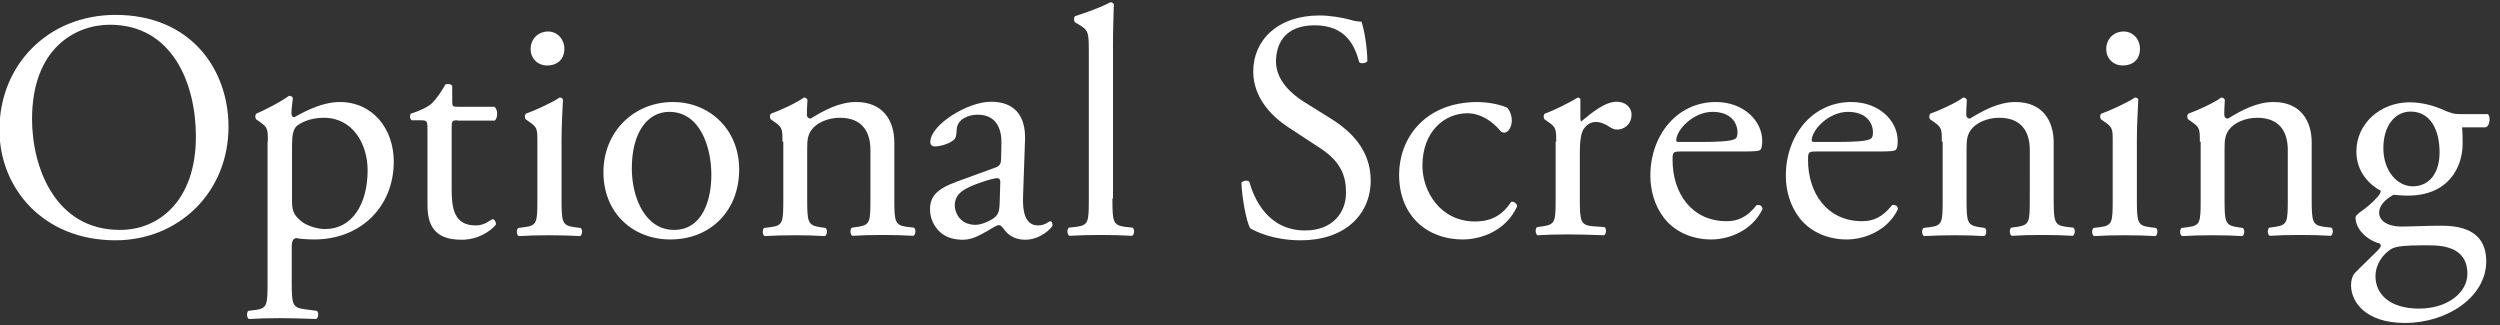
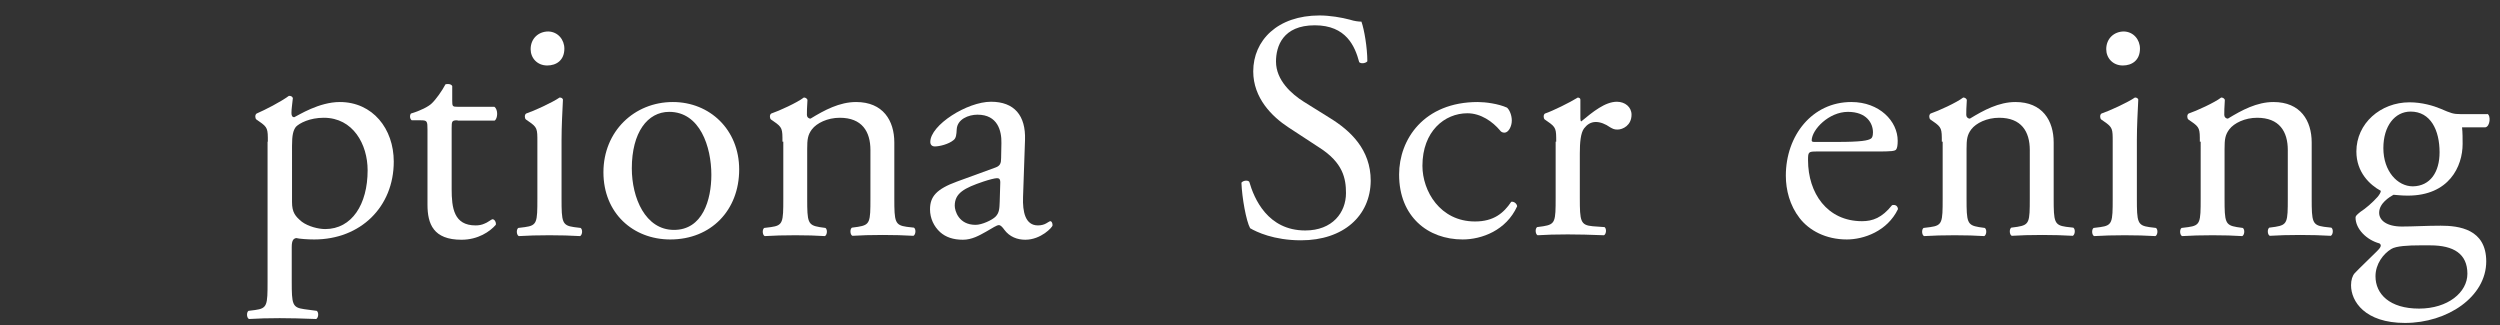
<svg xmlns="http://www.w3.org/2000/svg" version="1.1" id="レイヤー_1" x="0px" y="0px" width="889.5px" height="115.8px" viewBox="0 0 889.5 115.8" style="enable-background:new 0 0 889.5 115.8;" xml:space="preserve">
  <rect x="0" y="0" width="889.5" height="115.8" fill="#333333" stroke="none" />
  <style type="text/css">
	.st0{fill:#FFFFFF;}
</style>
  <g>
-     <path class="st0" d="M-0.2,46.2C-0.2,23,17.2,5.3,41.1,5.3c26.8,0,40.2,19.4,40.2,39.8c0,23.4-17.8,40.4-40.2,40.4   C15.4,85.5-0.2,67-0.2,46.2z M69.7,48.6c0-19.1-8.5-39.8-30.6-39.8c-12.1,0-27.7,8.2-27.7,33.6c0,17.2,8.3,39.4,31.2,39.4   C56.5,81.9,69.7,71.4,69.7,48.6z" />
    <path class="st0" d="M95.3,50.4c0-4.5,0-5.1-3.1-7.2l-1-0.7c-0.5-0.5-0.5-1.7,0.1-2.1c3-1.3,8.5-4.1,11.5-6.3   c0.7,0,1.2,0.2,1.4,0.8c-0.2,2.1-0.5,3.8-0.5,5.3c0,0.8,0.2,1.5,1,1.5c1.5-0.7,8.8-5.4,16.2-5.4c11.7,0,19.2,9.5,19.2,21.2   c0,16.1-11.8,27.7-28.3,27.7c-2.1,0-5.3-0.2-6.4-0.5c-1,0.2-1.6,0.8-1.6,3.2v12.2c0,8.2,0.2,9.3,4.4,9.9l4.5,0.6   c0.8,0.6,0.6,2.5-0.2,2.9c-5.6-0.2-8.9-0.3-13-0.3c-4.2,0-7.6,0.1-10.9,0.3c-0.8-0.3-1-2.3-0.2-2.9l2.4-0.3   c4.3-0.6,4.4-1.7,4.4-10.1V50.4z M103.9,71.9c0,3.7,1.2,5.1,3.5,7c2.3,1.7,5.9,2.6,8.3,2.6c9.5,0,15.1-8.8,15.1-20.9   c0-9.3-5.2-18.7-15.6-18.7c-5,0-8.6,1.9-9.9,3.2c-1,1.3-1.4,3-1.4,6.8V71.9z" />
    <path class="st0" d="M162.8,42.8c-2,0-2.1,0.3-2.1,2.8v21.7c0,6.7,0.8,12.9,8.5,12.9c1.2,0,2.2-0.2,3.1-0.6c1-0.3,2.6-1.6,2.9-1.6   c0.9,0,1.4,1.3,1.2,2c-2.1,2.4-6.3,5.3-12.2,5.3c-10,0-12.1-5.6-12.1-12.5V46.2c0-3.1-0.1-3.4-2.4-3.4h-3.2   c-0.7-0.5-0.8-1.7-0.3-2.4c3.4-1,6.3-2.5,7.4-3.6c1.5-1.4,3.7-4.5,4.9-6.8c0.6-0.2,2-0.2,2.4,0.6v5.2c0,2.1,0.1,2.2,2.1,2.2h12.9   c1.4,1,1.2,4.2,0.1,4.9H162.8z" />
    <path class="st0" d="M191.2,50.4c0-4.5,0-5.1-3.1-7.2l-1-0.7c-0.5-0.5-0.5-1.7,0.1-2.1c2.7-0.9,9.3-3.9,11.9-5.7   c0.6,0,1,0.2,1.2,0.7c-0.2,4.1-0.5,9.6-0.5,14.4v20.9c0,8.3,0.2,9.5,4.4,10.1l2.4,0.3c0.8,0.6,0.6,2.5-0.2,2.9   c-3.5-0.2-6.8-0.3-10.9-0.3c-4.2,0-7.7,0.1-10.9,0.3c-0.8-0.3-1-2.3-0.2-2.9l2.4-0.3c4.3-0.6,4.4-1.7,4.4-10.1V50.4z M200.8,17.3   c0,4.2-2.9,6-6.1,6c-3.6,0-5.9-2.7-5.9-5.8c0-3.8,2.8-6.3,6.3-6.3C198.5,11.3,200.8,14.1,200.8,17.3z" />
    <path class="st0" d="M263,60.3c0,14.5-10,24.9-24.5,24.9c-13.3,0-23.8-9.4-23.8-23.9c0-14.6,11-25,24.7-25   C252.5,36.3,263,46.1,263,60.3z M238.1,39.8c-7.7,0-13.3,7.3-13.3,20.1c0,10.5,4.8,21.9,15,21.9c10.2,0,13.3-10.7,13.3-19.6   C253.1,52.3,249.1,39.8,238.1,39.8z" />
    <path class="st0" d="M278.4,50.4c0-4.5,0-5.1-3.1-7.2l-1-0.7c-0.5-0.5-0.5-1.7,0.1-2.1c2.7-0.9,9.3-3.9,11.6-5.7   c0.5,0,1,0.2,1.3,0.8c-0.2,2.7-0.2,4.4-0.2,5.4c0,0.7,0.5,1.3,1.3,1.3c4.9-3,10.3-5.9,16.2-5.9c9.6,0,13.6,6.6,13.6,14.4v19.9   c0,8.3,0.2,9.5,4.4,10.1l2.6,0.3c0.8,0.6,0.6,2.5-0.2,2.9c-3.5-0.2-6.8-0.3-10.9-0.3c-4.2,0-7.7,0.1-10.8,0.3   c-0.8-0.3-1-2.3-0.2-2.9l2.2-0.3c4.3-0.7,4.4-1.7,4.4-10.1V53.4c0-6.6-3-11.5-10.9-11.5c-4.4,0-8.2,1.9-9.9,4.1   c-1.5,2-1.7,3.6-1.7,7v17.7c0,8.3,0.2,9.4,4.4,10.1l2.1,0.3c0.8,0.6,0.6,2.5-0.2,2.9c-3.1-0.2-6.5-0.3-10.5-0.3   c-4.2,0-7.6,0.1-10.9,0.3c-0.8-0.3-1-2.3-0.2-2.9l2.4-0.3c4.3-0.6,4.4-1.7,4.4-10.1V50.4z" />
    <path class="st0" d="M354.2,59.6c1.7-0.6,2-1.6,2-3.4l0.1-5.3c0.1-4.3-1.3-10.1-8.5-10.1c-3.2,0-7.2,1.6-7.4,5.2   c-0.1,1.9-0.2,3.2-1.2,3.9c-1.7,1.4-4.9,2.2-6.6,2.2c-1,0-1.6-0.6-1.6-1.6c0-6,13.1-14.3,21.6-14.3c8.3,0,12.4,4.9,12.1,13.6   L364,70.1c-0.2,5.3,0.8,10.1,5.3,10.1c1.2,0,2.2-0.3,2.9-0.7c0.6-0.3,1.2-0.8,1.5-0.8c0.5,0,0.8,0.7,0.8,1.5c0,0.6-4.1,5.1-9.7,5.1   c-2.8,0-5.6-1-7.5-3.6c-0.5-0.7-1.2-1.6-1.9-1.6c-0.8,0-2.2,1-4.5,2.3c-2.5,1.4-5.1,2.9-8.3,2.9c-3.4,0-6.1-0.9-8.1-2.7   c-2.2-2-3.6-4.9-3.6-8.1c0-4.5,2.2-7.2,9.6-9.9L354.2,59.6z M347.1,80c2.3,0,5.9-1.7,7.1-2.9c1.4-1.4,1.4-3,1.5-5.4l0.2-6.8   c0-1.3-0.5-1.5-1.2-1.5c-0.7,0-2.7,0.5-4.8,1.2c-6.8,2.3-10.2,4.1-10.2,8.6C339.7,75,341.1,80,347.1,80z" />
-     <path class="st0" d="M395.8,70.6c0,8.3,0.2,9.5,4.4,10.1l2.8,0.3c0.8,0.6,0.6,2.5-0.2,2.9c-3.8-0.2-7.2-0.3-11.2-0.3   c-4.2,0-7.6,0.1-11.1,0.3c-0.8-0.3-1-2.3-0.2-2.9l2.7-0.3c4.3-0.6,4.4-1.7,4.4-10.1V18.3c0-6.8-0.1-7.5-3.6-9.6l-1.2-0.7   c-0.6-0.3-0.6-2,0-2.3c2.9-0.9,8.3-2.7,12.5-4.9c0.5,0,0.9,0.2,1.2,0.7c-0.1,3.5-0.3,9.3-0.3,14.4V70.6z" />
    <path class="st0" d="M462.9,85.5c-9.7,0-15.9-3-18.1-4.3c-1.4-2.5-2.9-10.8-3.1-16.2c0.6-0.8,2.3-1,2.8-0.3   c1.7,5.9,6.5,17.3,19.9,17.3c9.7,0,14.5-6.4,14.5-13.3c0-5.1-1-10.8-9.5-16.2l-11-7.2c-5.8-3.8-12.5-10.4-12.5-19.9   c0-11,8.6-19.9,23.6-19.9c3.6,0,7.8,0.7,10.8,1.5c1.5,0.5,3.1,0.7,4.1,0.7c1,2.8,2.1,9.3,2.1,14.1c-0.5,0.7-2.3,1-2.9,0.3   c-1.5-5.6-4.6-13.1-15.8-13.1c-11.4,0-13.8,7.5-13.8,12.9c0,6.7,5.6,11.6,9.9,14.3l9.3,5.8c7.3,4.5,14.5,11.2,14.5,22.3   C487.6,76.8,478,85.5,462.9,85.5z" />
    <path class="st0" d="M536.2,38.3c0.9,0.8,1.7,2.7,1.7,4.6c0,2.1-1.2,4.3-2.6,4.3c-0.6,0-1.2-0.2-1.6-0.8c-2.6-3.1-6.8-6.1-11.6-6.1   c-8.1,0-16,6.4-16,18.7c0,9,6.3,19.8,18.7,19.8c6.7,0,10.2-3,12.9-7c0.9-0.2,2,0.6,2.1,1.6c-3.9,8.6-12.6,11.8-19.4,11.8   c-6.1,0-11.8-2-15.9-5.9c-4.1-3.9-6.7-9.6-6.7-17.2c0-12.5,8.8-25.8,28-25.8C528.5,36.3,533.1,36.9,536.2,38.3z" />
    <path class="st0" d="M553.7,50.4c0-4.5,0-5.1-3.1-7.2l-1-0.7c-0.5-0.5-0.5-1.7,0.1-2.1c2.7-0.9,8.8-3.9,11.7-5.7   c0.6,0.1,0.9,0.3,0.9,0.8v6.7c0,0.6,0.1,0.9,0.3,1c4.1-3.4,8.5-7,12.7-7c2.9,0,5.2,1.9,5.2,4.6c0,3.8-3.1,5.3-5,5.3   c-1.2,0-1.7-0.3-2.6-0.8c-1.7-1.2-3.5-1.9-5.1-1.9c-1.9,0-3.2,1-4.2,2.3c-1.2,1.6-1.5,5-1.5,8.9v15.8c0,8.3,0.2,9.7,4.6,10.1   l4.2,0.3c0.8,0.6,0.6,2.5-0.2,2.9c-5.4-0.2-8.8-0.3-12.9-0.3c-4.2,0-7.7,0.1-10.7,0.3c-0.8-0.3-1-2.3-0.2-2.9l2.2-0.3   c4.3-0.7,4.4-1.7,4.4-10.1V50.4z" />
-     <path class="st0" d="M598.2,53.9c-3,0-3.1,0.2-3.1,3.1c0,11.7,6.8,21.7,19.2,21.7c3.8,0,7.1-1.2,10.7-5.7c1.2-0.3,2,0.3,2.1,1.4   c-3.8,7.9-12.2,10.8-18.2,10.8c-7.5,0-13.4-3.2-16.8-7.6c-3.5-4.5-4.9-10-4.9-15.1c0-14.3,9.4-26.2,23.3-26.2   c10,0,16.5,6.8,16.5,13.8c0,1.6-0.2,2.6-0.5,3c-0.3,0.7-2,0.8-6.8,0.8H598.2z M605.4,50.5c8.6,0,11.1-0.5,12.1-1.2   c0.3-0.2,0.7-0.7,0.7-2.2c0-3.2-2.2-7.3-8.9-7.3c-6.8,0-12.8,6.3-12.9,10.1c0,0.2,0,0.6,0.8,0.6H605.4z" />
-     <path class="st0" d="M646.4,53.9c-3,0-3.1,0.2-3.1,3.1c0,11.7,6.8,21.7,19.2,21.7c3.8,0,7.1-1.2,10.7-5.7c1.2-0.3,2,0.3,2.1,1.4   c-3.8,7.9-12.2,10.8-18.2,10.8c-7.5,0-13.4-3.2-16.8-7.6c-3.5-4.5-4.9-10-4.9-15.1c0-14.3,9.4-26.2,23.3-26.2   c10,0,16.5,6.8,16.5,13.8c0,1.6-0.2,2.6-0.5,3c-0.3,0.7-2,0.8-6.8,0.8H646.4z M653.6,50.5c8.6,0,11.1-0.5,12.1-1.2   c0.3-0.2,0.7-0.7,0.7-2.2c0-3.2-2.2-7.3-8.9-7.3c-6.8,0-12.8,6.3-12.9,10.1c0,0.2,0,0.6,0.8,0.6H653.6z" />
+     <path class="st0" d="M646.4,53.9c-3,0-3.1,0.2-3.1,3.1c0,11.7,6.8,21.7,19.2,21.7c3.8,0,7.1-1.2,10.7-5.7c1.2-0.3,2,0.3,2.1,1.4   c-3.8,7.9-12.2,10.8-18.2,10.8c-7.5,0-13.4-3.2-16.8-7.6c-3.5-4.5-4.9-10-4.9-15.1c0-14.3,9.4-26.2,23.3-26.2   c10,0,16.5,6.8,16.5,13.8c0,1.6-0.2,2.6-0.5,3c-0.3,0.7-2,0.8-6.8,0.8H646.4z M653.6,50.5c8.6,0,11.1-0.5,12.1-1.2   c0.3-0.2,0.7-0.7,0.7-2.2c0-3.2-2.2-7.3-8.9-7.3c-6.8,0-12.8,6.3-12.9,10.1c0,0.2,0,0.6,0.8,0.6H653.6" />
    <path class="st0" d="M690.9,50.4c0-4.5,0-5.1-3.1-7.2l-1-0.7c-0.5-0.5-0.5-1.7,0.1-2.1c2.7-0.9,9.3-3.9,11.6-5.7   c0.5,0,1,0.2,1.3,0.8c-0.2,2.7-0.2,4.4-0.2,5.4c0,0.7,0.5,1.3,1.3,1.3c4.9-3,10.3-5.9,16.2-5.9c9.6,0,13.6,6.6,13.6,14.4v19.9   c0,8.3,0.2,9.5,4.4,10.1l2.6,0.3c0.8,0.6,0.6,2.5-0.2,2.9c-3.5-0.2-6.8-0.3-10.9-0.3c-4.2,0-7.7,0.1-10.8,0.3   c-0.8-0.3-1-2.3-0.2-2.9l2.2-0.3c4.3-0.7,4.4-1.7,4.4-10.1V53.4c0-6.6-3-11.5-10.9-11.5c-4.4,0-8.2,1.9-9.9,4.1   c-1.5,2-1.7,3.6-1.7,7v17.7c0,8.3,0.2,9.4,4.4,10.1l2.1,0.3c0.8,0.6,0.6,2.5-0.2,2.9c-3.1-0.2-6.5-0.3-10.5-0.3   c-4.2,0-7.6,0.1-10.9,0.3c-0.8-0.3-1-2.3-0.2-2.9l2.4-0.3c4.3-0.6,4.4-1.7,4.4-10.1V50.4z" />
    <path class="st0" d="M751.7,50.4c0-4.5,0-5.1-3.1-7.2l-1-0.7c-0.5-0.5-0.5-1.7,0.1-2.1c2.7-0.9,9.3-3.9,11.9-5.7   c0.6,0,1,0.2,1.2,0.7c-0.2,4.1-0.5,9.6-0.5,14.4v20.9c0,8.3,0.2,9.5,4.4,10.1l2.4,0.3c0.8,0.6,0.6,2.5-0.2,2.9   c-3.5-0.2-6.8-0.3-10.9-0.3c-4.2,0-7.6,0.1-10.9,0.3c-0.8-0.3-1-2.3-0.2-2.9l2.4-0.3c4.3-0.6,4.4-1.7,4.4-10.1V50.4z M761.4,17.3   c0,4.2-2.9,6-6.1,6c-3.6,0-5.9-2.7-5.9-5.8c0-3.8,2.8-6.3,6.3-6.3C759.1,11.3,761.4,14.1,761.4,17.3z" />
    <path class="st0" d="M782.7,50.4c0-4.5,0-5.1-3.1-7.2l-1-0.7c-0.5-0.5-0.5-1.7,0.1-2.1c2.7-0.9,9.3-3.9,11.6-5.7   c0.5,0,1,0.2,1.3,0.8c-0.2,2.7-0.2,4.4-0.2,5.4c0,0.7,0.5,1.3,1.3,1.3c4.9-3,10.3-5.9,16.2-5.9c9.6,0,13.6,6.6,13.6,14.4v19.9   c0,8.3,0.2,9.5,4.4,10.1l2.6,0.3c0.8,0.6,0.6,2.5-0.2,2.9c-3.5-0.2-6.8-0.3-10.9-0.3c-4.2,0-7.7,0.1-10.8,0.3   c-0.8-0.3-1-2.3-0.2-2.9l2.2-0.3c4.3-0.7,4.4-1.7,4.4-10.1V53.4c0-6.6-3-11.5-10.9-11.5c-4.4,0-8.2,1.9-9.9,4.1   c-1.5,2-1.7,3.6-1.7,7v17.7c0,8.3,0.2,9.4,4.4,10.1l2.1,0.3c0.8,0.6,0.6,2.5-0.2,2.9c-3.1-0.2-6.5-0.3-10.5-0.3   c-4.2,0-7.6,0.1-10.9,0.3c-0.8-0.3-1-2.3-0.2-2.9l2.4-0.3c4.3-0.6,4.4-1.7,4.4-10.1V50.4z" />
    <path class="st0" d="M885,40.5c1.3,0.6,1,4.5-0.7,4.8H876c0.2,2,0.2,3.9,0.2,5.9c0,8-4.8,18.4-19.5,18.4c-2.1,0-3.7-0.2-5.1-0.3   c-1.4,0.8-5.1,3-5.1,6.4c0,2.7,2.7,4.9,8.1,4.9c3.9,0,8.7-0.3,13.8-0.3c6.5,0,16.2,1.2,16.2,12.7c0,12.6-13.8,21.9-28.9,21.9   c-14.3,0-19.2-7.7-19.2-13.4c0-1.9,0.5-3.4,1.3-4.3c2-2.1,5.2-5.1,7.9-7.8c1-1,2-2.1,0.9-2.8c-4.5-1.2-8.5-5.1-8.5-9.2   c0-0.6,0.5-1,1.7-2c2-1.3,4.2-3.2,6.1-5.3c0.6-0.7,1.2-1.6,1.2-2.2c-3.9-2.1-8.7-6.6-8.7-14c0-10,8.6-17.5,18.9-17.5   c4.4,0,8.5,1.2,11.1,2.3c3.7,1.6,4.5,1.9,7.1,1.9H885z M860.8,87.3c-3.7,0-8.3,0.2-10,1.3c-2.8,1.7-5.6,5.3-5.6,9.7   c0,6.3,5,11.5,15.5,11.5c10.3,0,17.2-5.8,17.2-12.4c0-7.1-4.9-10.1-13.2-10.1H860.8z M868,54.2c0-7.9-3.2-14.5-10.3-14.5   c-5.6,0-9.7,5.1-9.7,13c0,8.2,5,13.6,10.5,13.6C864.7,66.2,868,61.2,868,54.2z" />
  </g>
</svg>